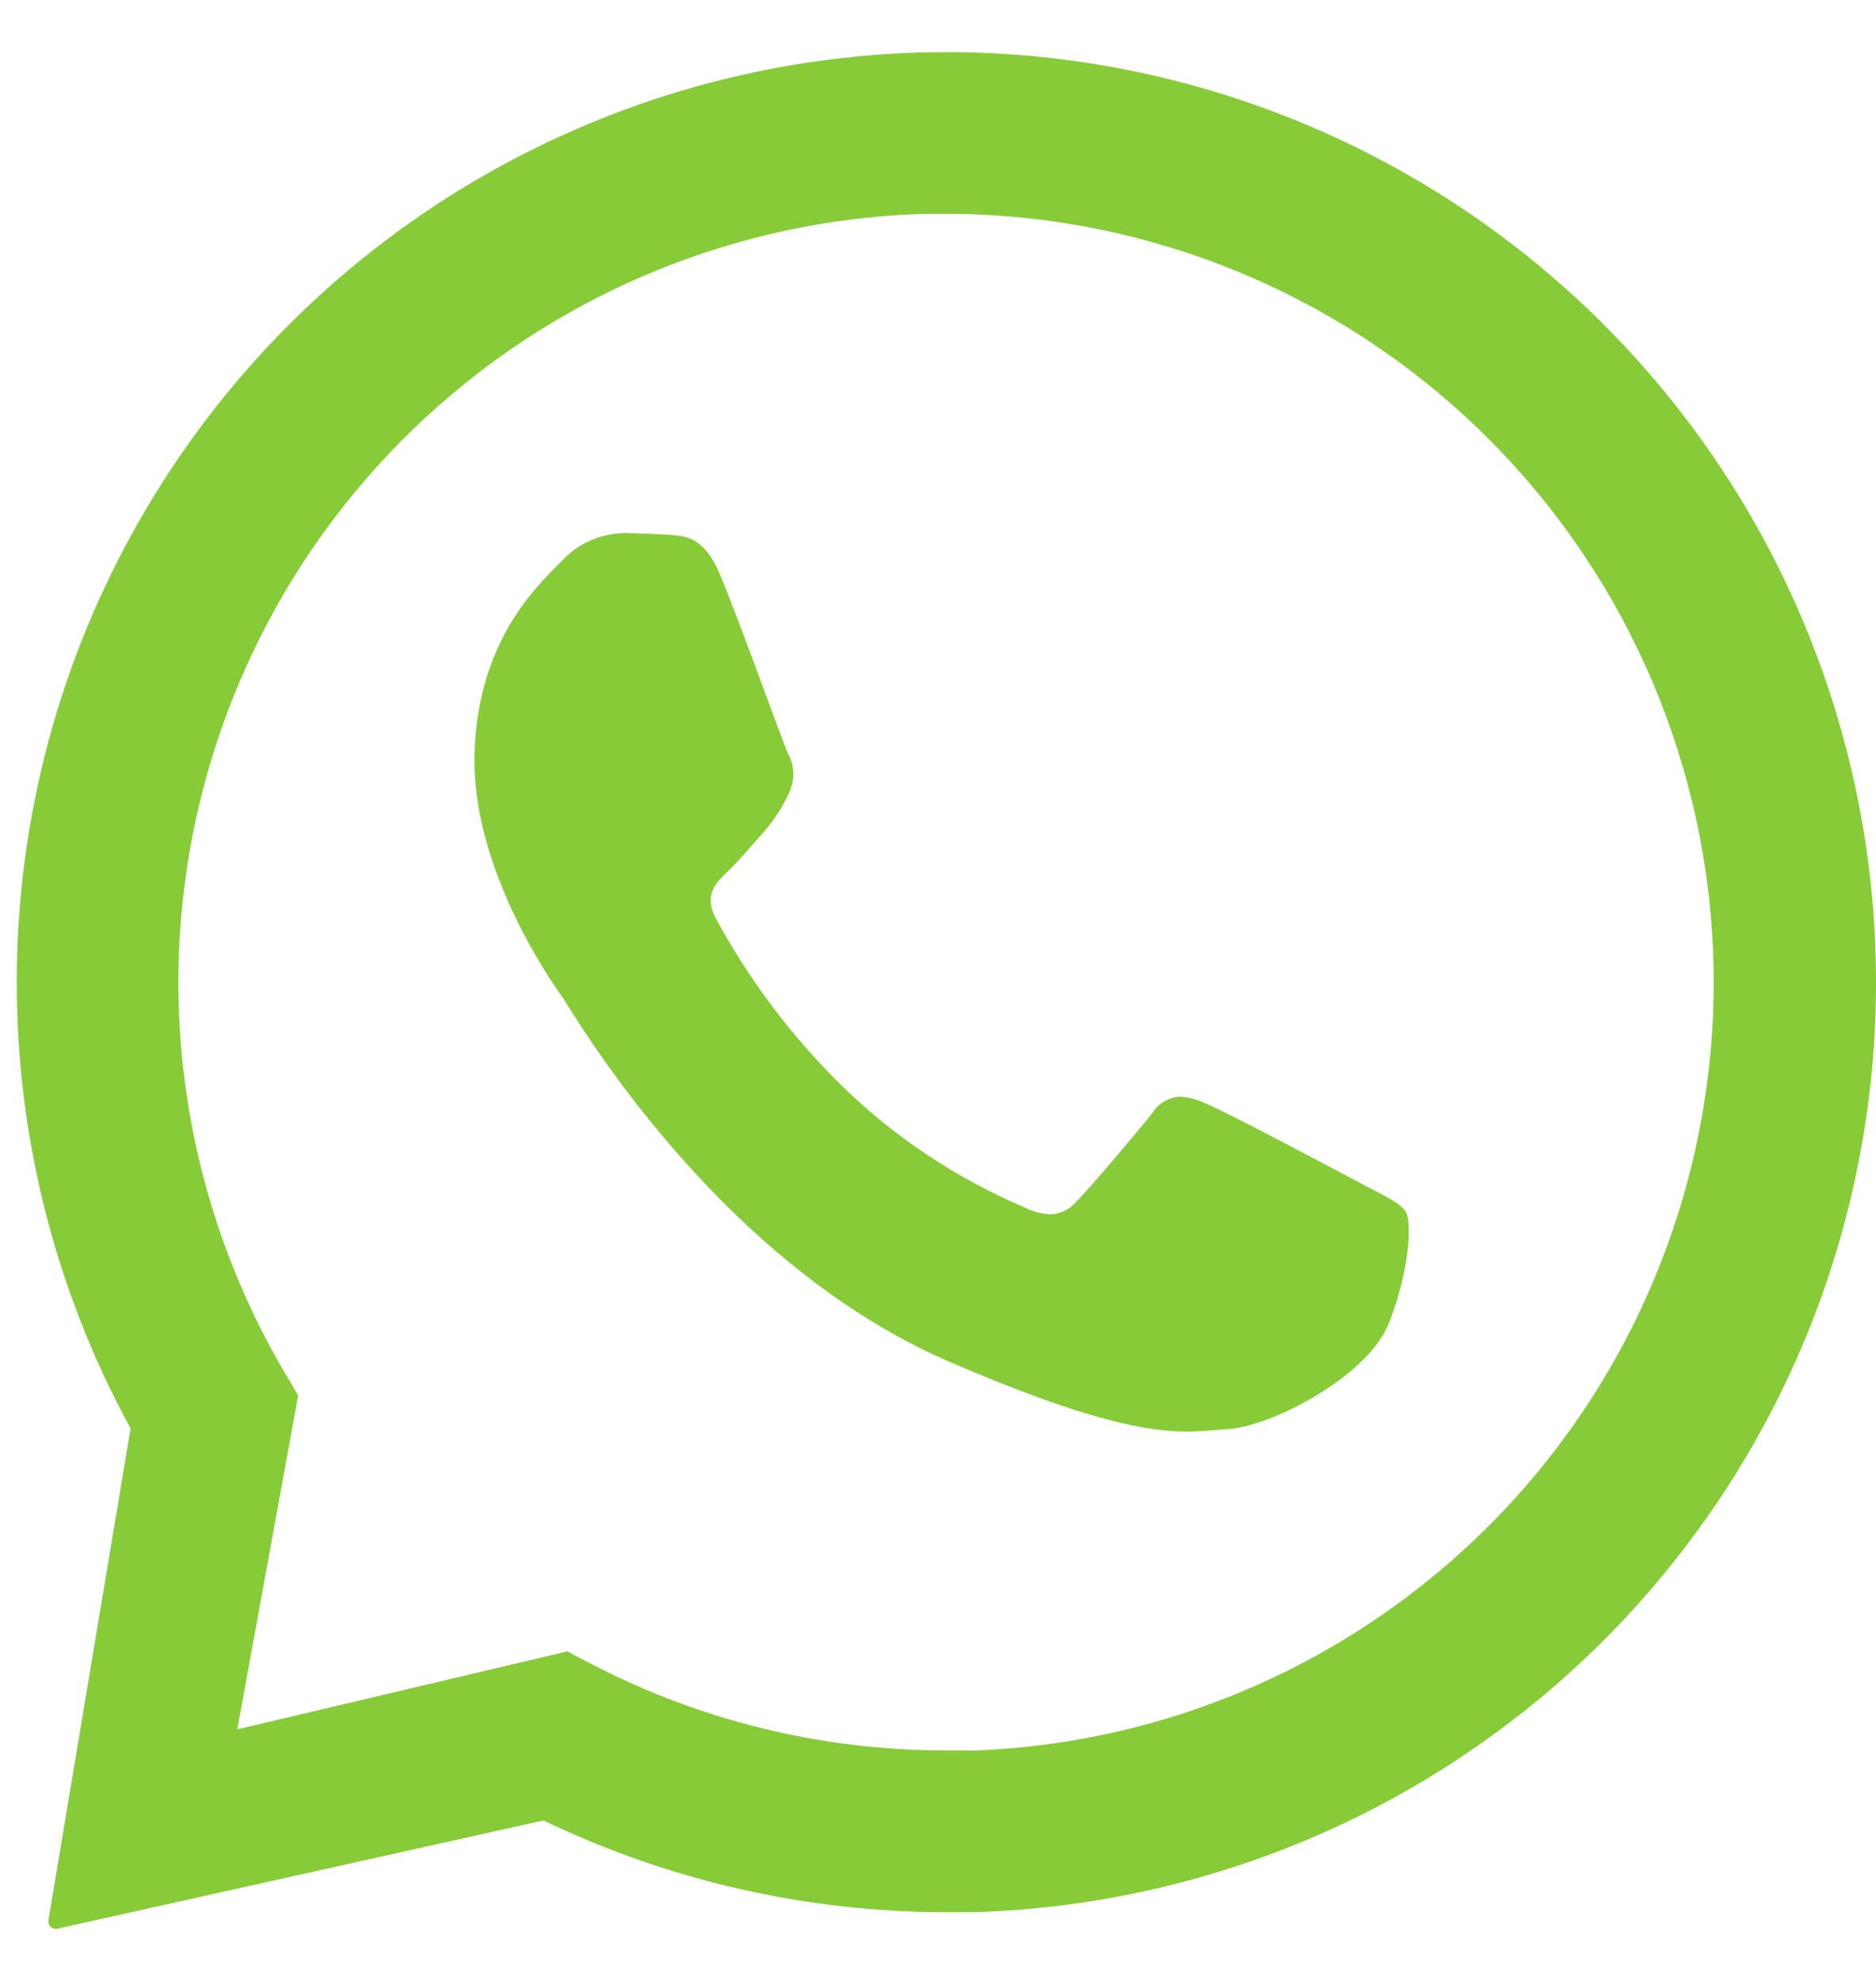
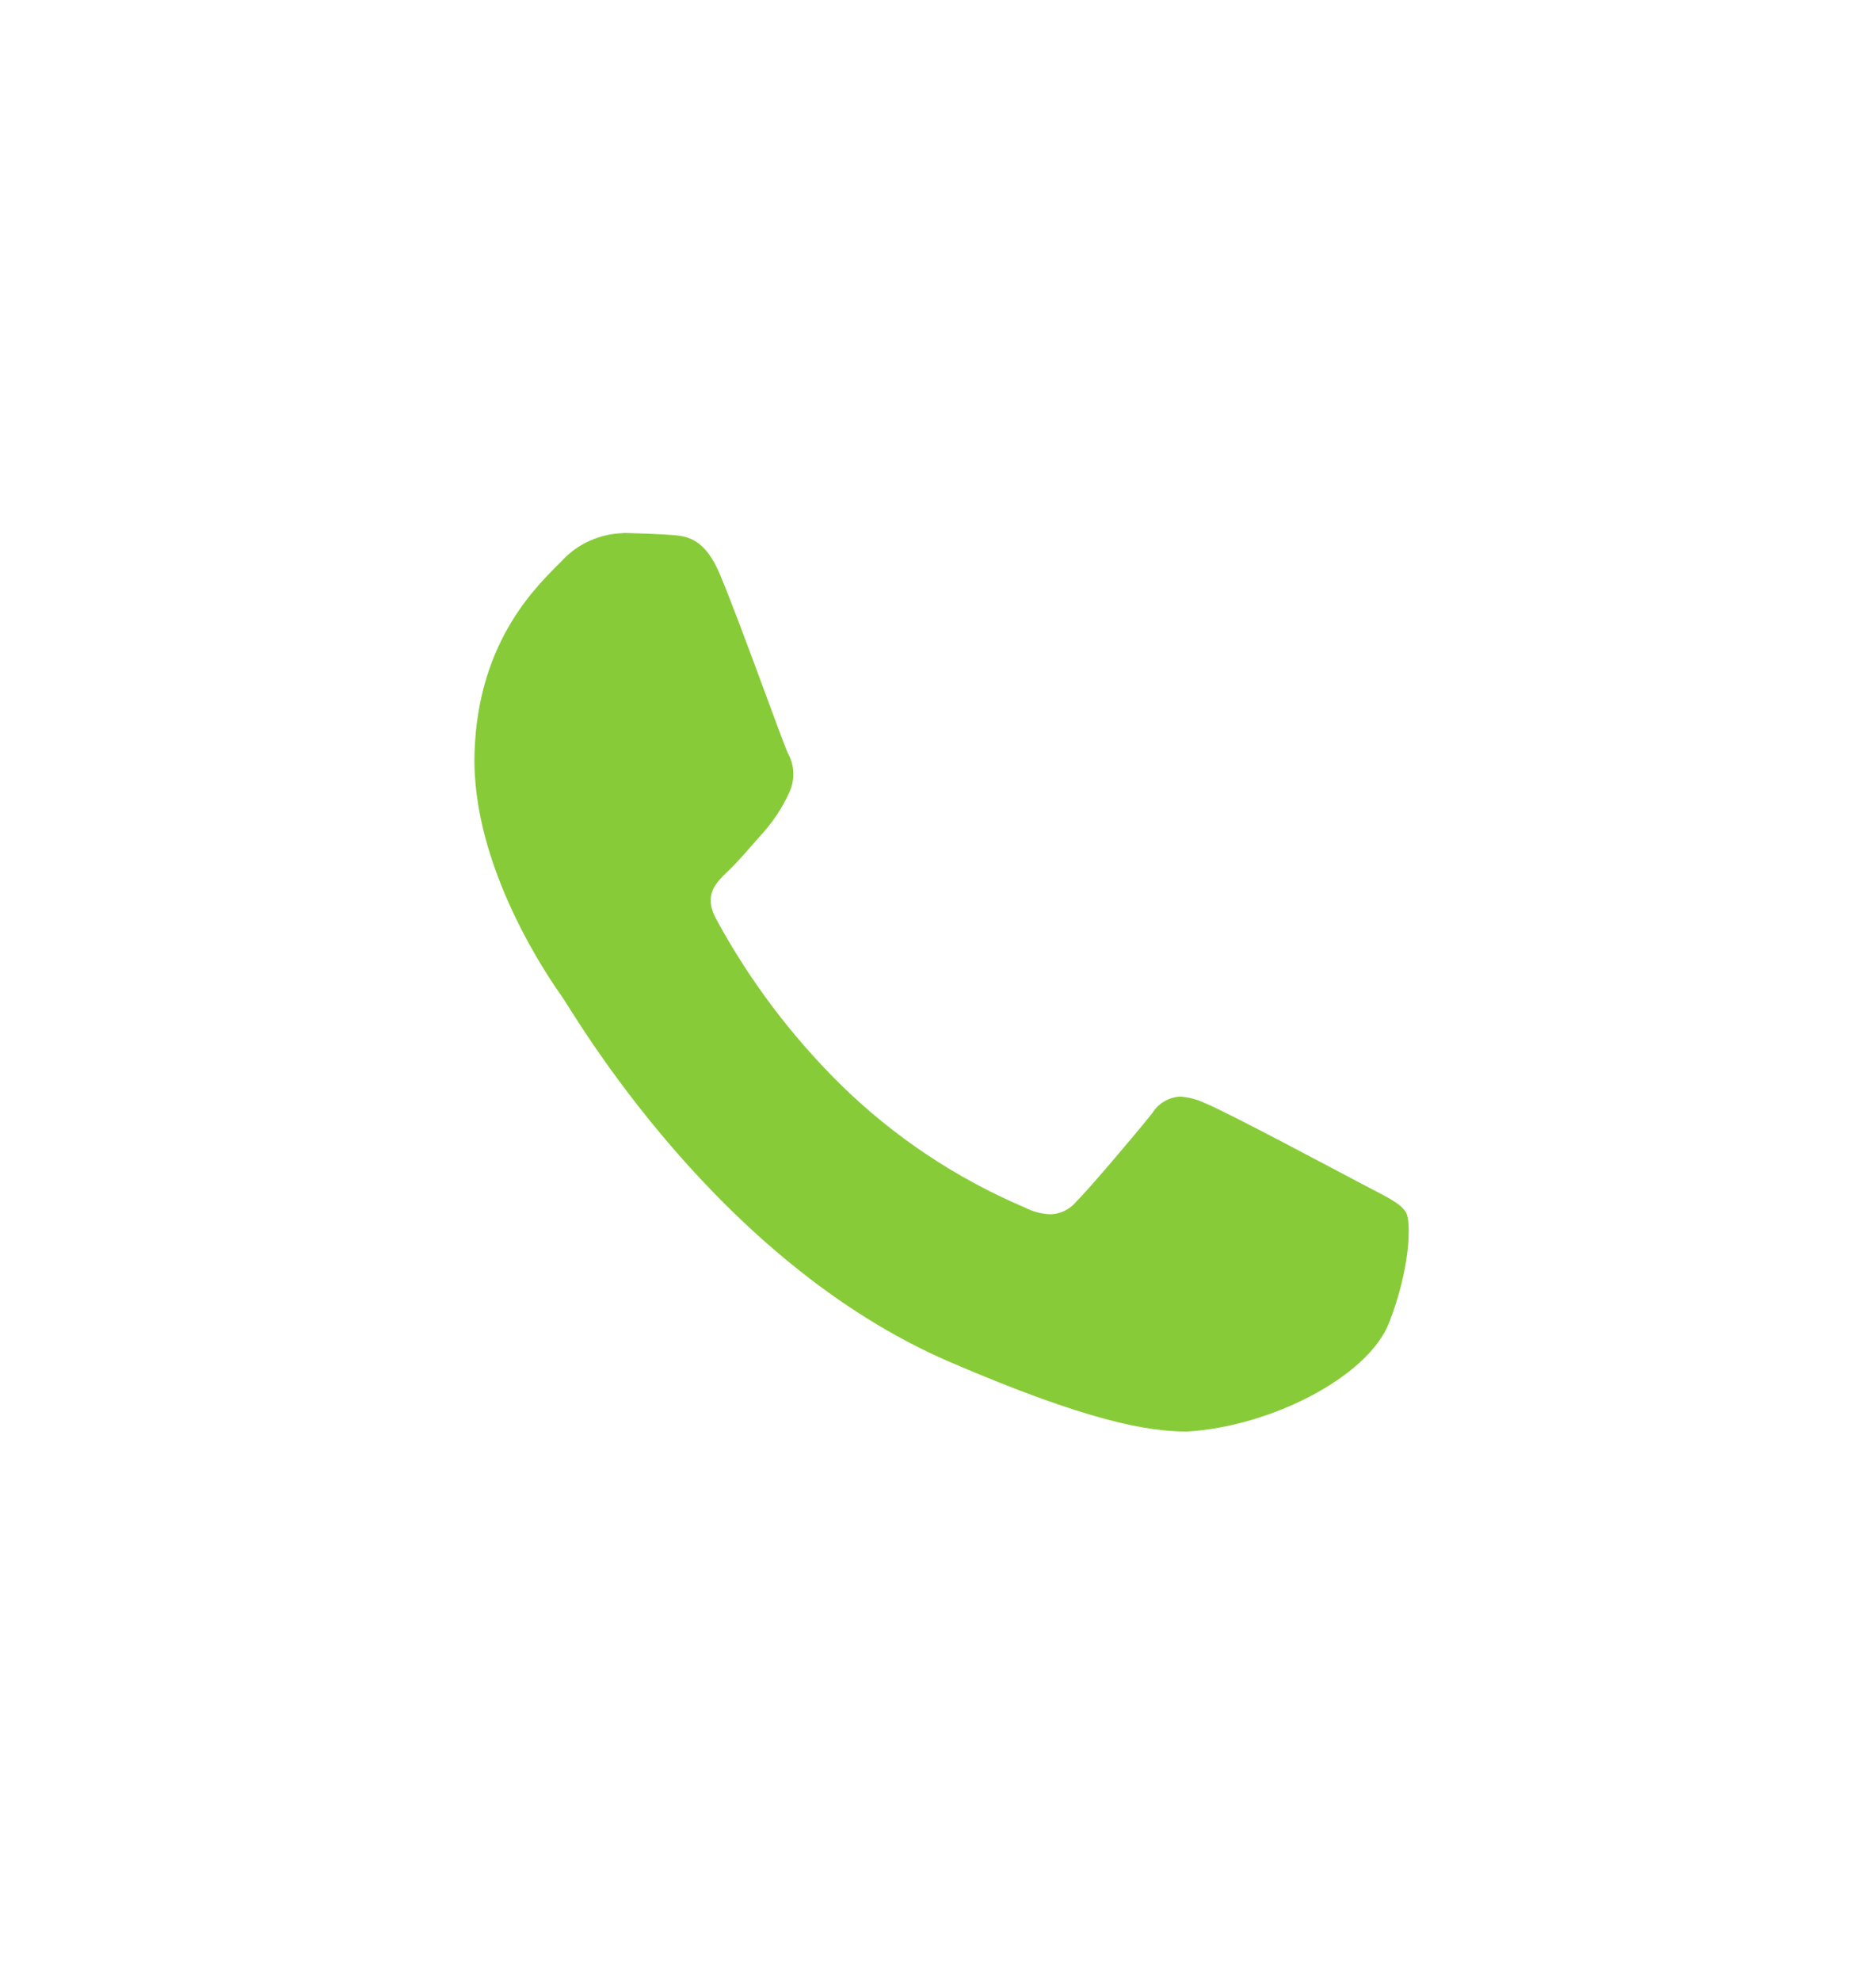
<svg xmlns="http://www.w3.org/2000/svg" width="18" height="19" viewBox="0 0 18 19" fill="none">
-   <path d="M17.994 9.095C17.91 6.796 16.941 4.618 15.29 3.017C13.639 1.415 11.433 0.514 9.132 0.5H9.089C7.54 0.499 6.017 0.901 4.671 1.667C3.324 2.433 2.201 3.536 1.41 4.868C0.619 6.2 0.189 7.715 0.162 9.264C0.134 10.813 0.51 12.342 1.253 13.701L0.464 18.422C0.463 18.432 0.464 18.442 0.467 18.451C0.47 18.46 0.474 18.469 0.481 18.476C0.487 18.484 0.495 18.49 0.504 18.494C0.513 18.498 0.523 18.5 0.532 18.5H0.546L5.215 17.461C6.421 18.041 7.743 18.341 9.081 18.341C9.166 18.341 9.251 18.341 9.336 18.341C10.513 18.307 11.672 18.041 12.746 17.557C13.819 17.073 14.787 16.381 15.592 15.522C16.396 14.662 17.023 13.652 17.436 12.549C17.848 11.445 18.038 10.271 17.994 9.095ZM9.292 16.789C9.221 16.789 9.151 16.789 9.081 16.789C7.898 16.791 6.732 16.508 5.682 15.964L5.443 15.839L2.277 16.587L2.861 13.384L2.725 13.154C2.077 12.049 1.728 10.794 1.712 9.513C1.697 8.232 2.015 6.969 2.636 5.848C3.257 4.728 4.159 3.788 5.253 3.122C6.348 2.456 7.597 2.087 8.877 2.051C8.948 2.051 9.02 2.051 9.092 2.051C11.025 2.056 12.879 2.821 14.254 4.181C15.629 5.541 16.414 7.386 16.442 9.319C16.469 11.252 15.736 13.119 14.4 14.517C13.064 15.915 11.232 16.732 9.3 16.792L9.292 16.789Z" fill="#87CC38" />
-   <path d="M5.98 5.114C5.87 5.116 5.762 5.141 5.661 5.186C5.56 5.23 5.47 5.295 5.394 5.376C5.182 5.594 4.587 6.118 4.553 7.22C4.519 8.322 5.288 9.412 5.396 9.565C5.504 9.718 6.868 12.098 9.115 13.064C10.436 13.633 11.015 13.731 11.391 13.731C11.545 13.731 11.662 13.714 11.784 13.707C12.196 13.682 13.125 13.206 13.328 12.688C13.53 12.171 13.544 11.719 13.49 11.628C13.437 11.538 13.29 11.473 13.07 11.357C12.849 11.241 11.766 10.662 11.562 10.581C11.487 10.545 11.406 10.524 11.323 10.518C11.269 10.521 11.216 10.537 11.17 10.565C11.123 10.592 11.084 10.631 11.056 10.677C10.875 10.902 10.46 11.392 10.32 11.533C10.29 11.568 10.252 11.596 10.21 11.616C10.168 11.636 10.123 11.646 10.076 11.647C9.991 11.643 9.907 11.621 9.831 11.581C9.175 11.302 8.577 10.904 8.068 10.405C7.592 9.936 7.188 9.399 6.87 8.812C6.747 8.584 6.87 8.466 6.982 8.359C7.094 8.253 7.215 8.105 7.33 7.978C7.425 7.869 7.505 7.747 7.566 7.616C7.597 7.555 7.613 7.487 7.612 7.419C7.611 7.35 7.593 7.283 7.559 7.223C7.506 7.109 7.107 5.988 6.92 5.539C6.768 5.154 6.587 5.141 6.428 5.13C6.298 5.121 6.149 5.116 5.999 5.112H5.98" fill="#87CC38" />
+   <path d="M5.98 5.114C5.87 5.116 5.762 5.141 5.661 5.186C5.56 5.23 5.47 5.295 5.394 5.376C5.182 5.594 4.587 6.118 4.553 7.22C4.519 8.322 5.288 9.412 5.396 9.565C5.504 9.718 6.868 12.098 9.115 13.064C10.436 13.633 11.015 13.731 11.391 13.731C12.196 13.682 13.125 13.206 13.328 12.688C13.53 12.171 13.544 11.719 13.49 11.628C13.437 11.538 13.29 11.473 13.07 11.357C12.849 11.241 11.766 10.662 11.562 10.581C11.487 10.545 11.406 10.524 11.323 10.518C11.269 10.521 11.216 10.537 11.17 10.565C11.123 10.592 11.084 10.631 11.056 10.677C10.875 10.902 10.46 11.392 10.32 11.533C10.29 11.568 10.252 11.596 10.21 11.616C10.168 11.636 10.123 11.646 10.076 11.647C9.991 11.643 9.907 11.621 9.831 11.581C9.175 11.302 8.577 10.904 8.068 10.405C7.592 9.936 7.188 9.399 6.87 8.812C6.747 8.584 6.87 8.466 6.982 8.359C7.094 8.253 7.215 8.105 7.33 7.978C7.425 7.869 7.505 7.747 7.566 7.616C7.597 7.555 7.613 7.487 7.612 7.419C7.611 7.35 7.593 7.283 7.559 7.223C7.506 7.109 7.107 5.988 6.92 5.539C6.768 5.154 6.587 5.141 6.428 5.13C6.298 5.121 6.149 5.116 5.999 5.112H5.98" fill="#87CC38" />
</svg>